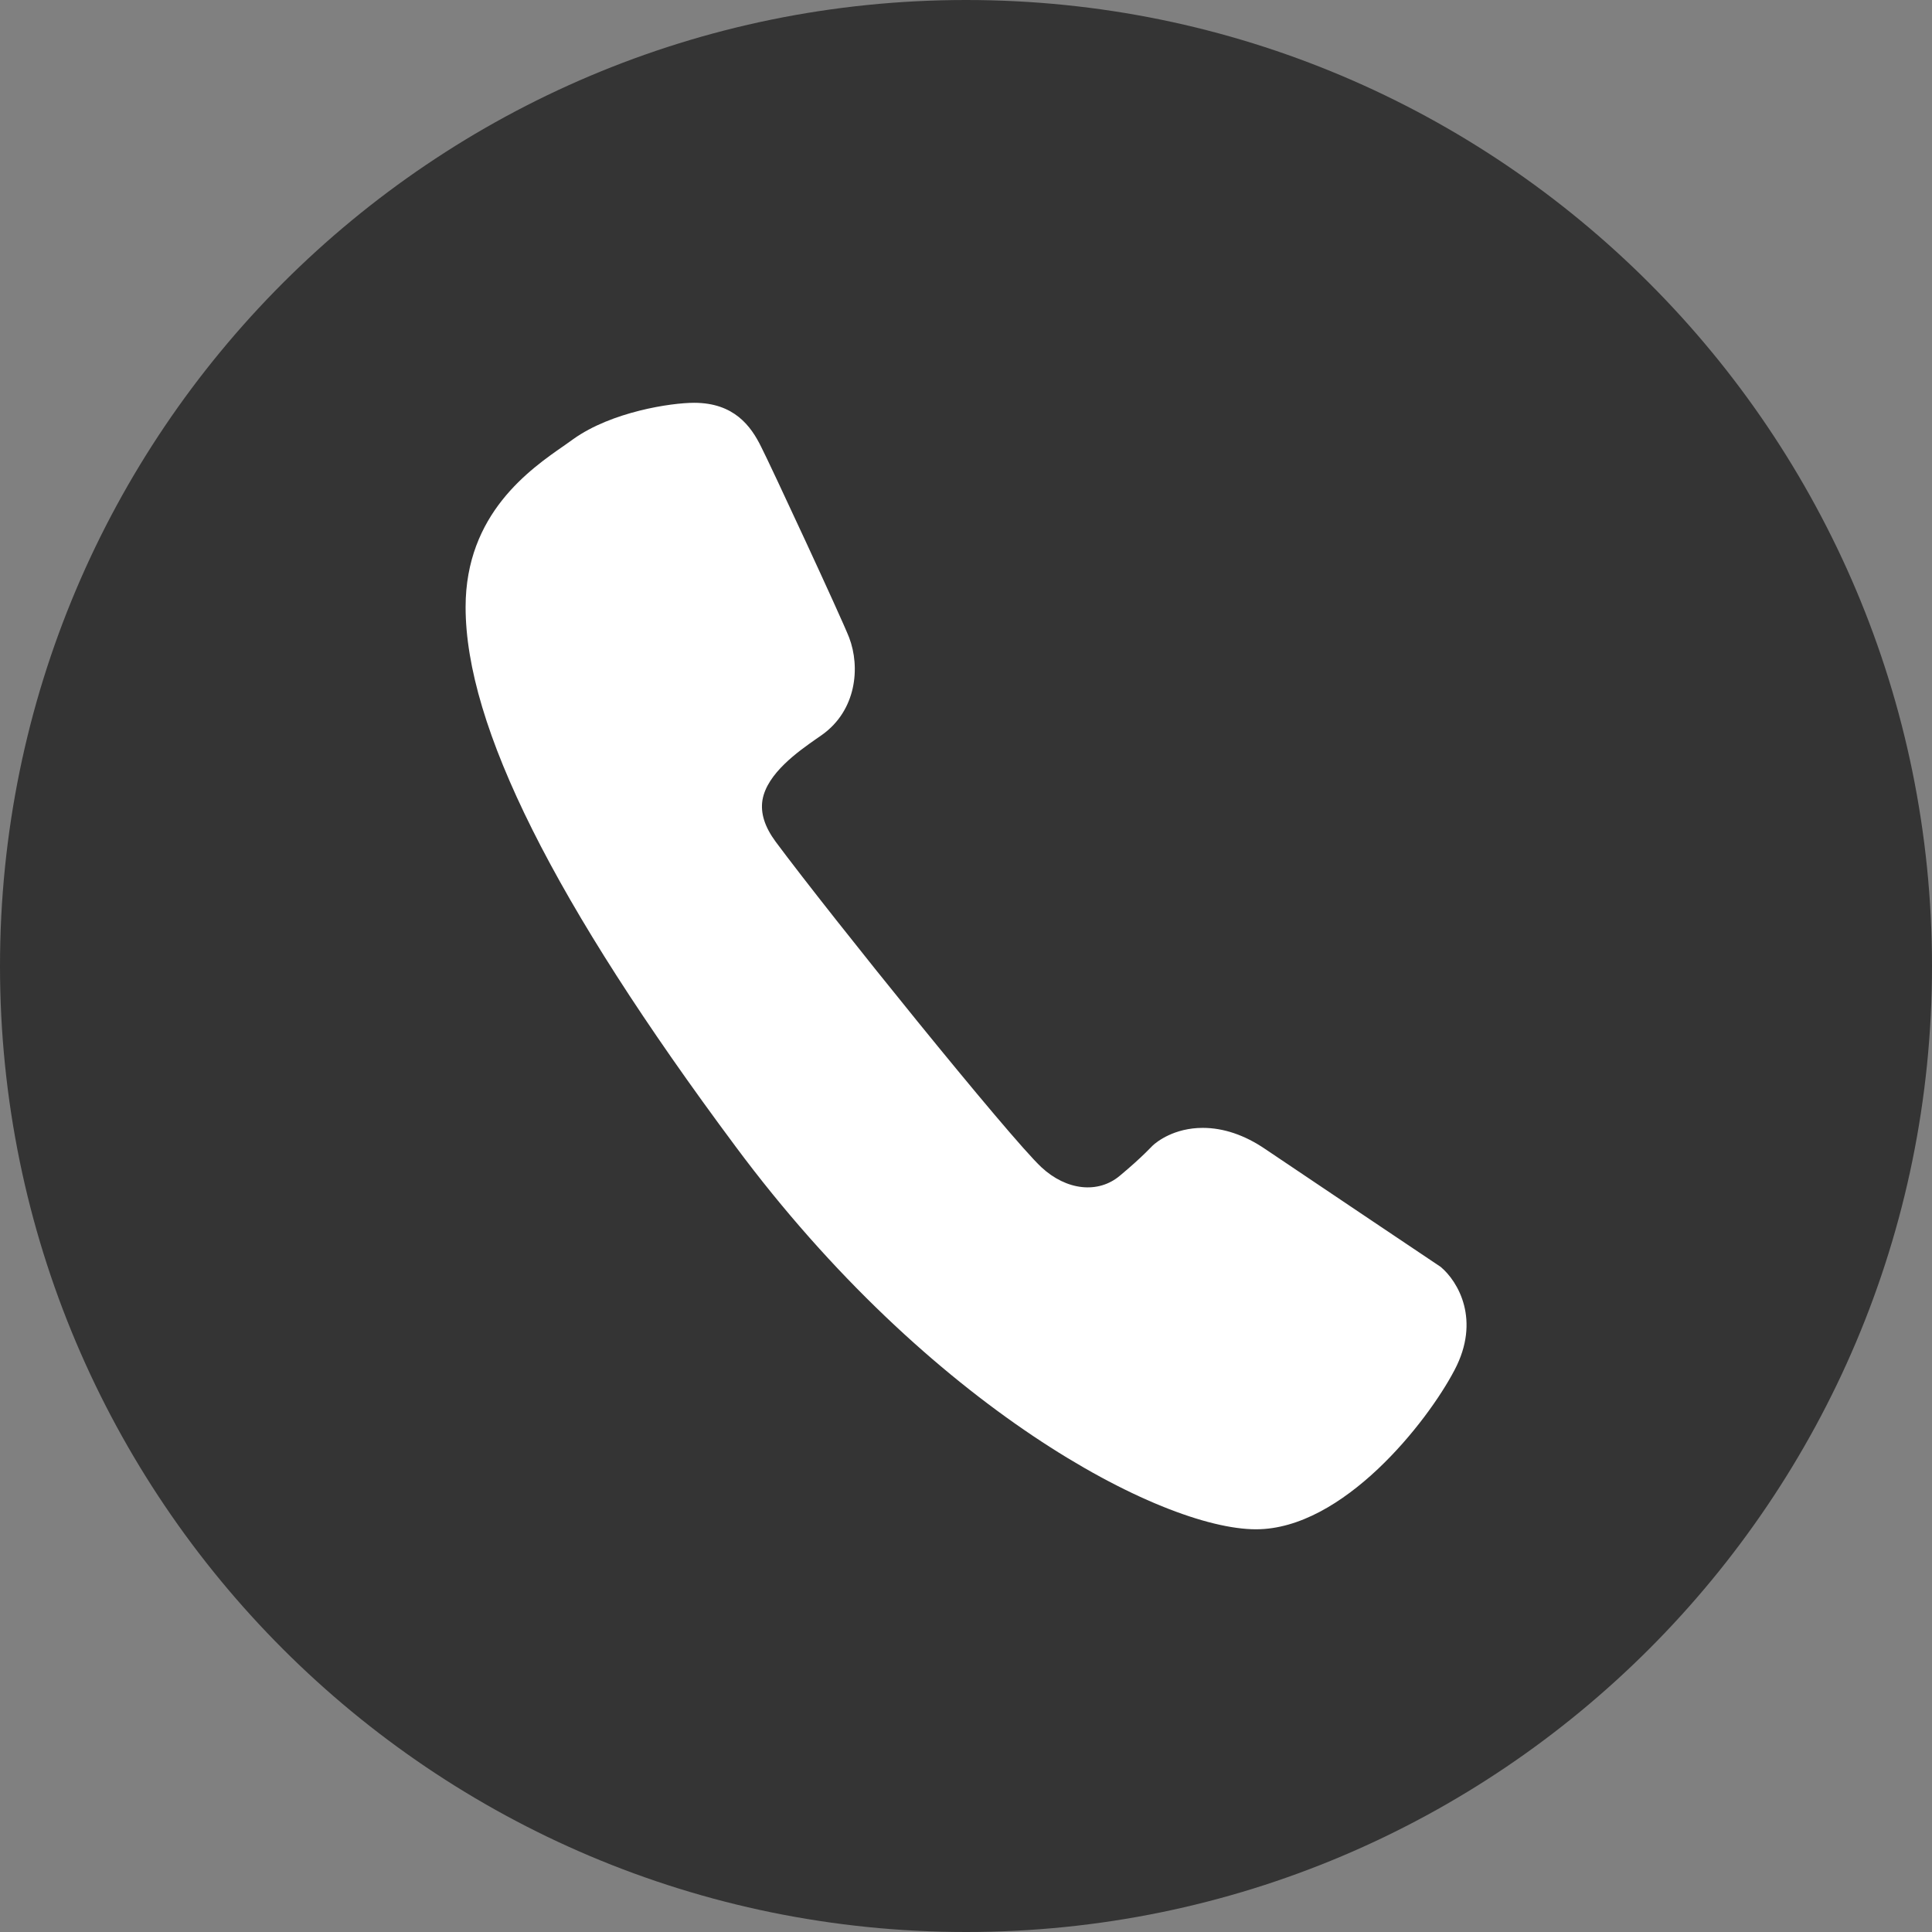
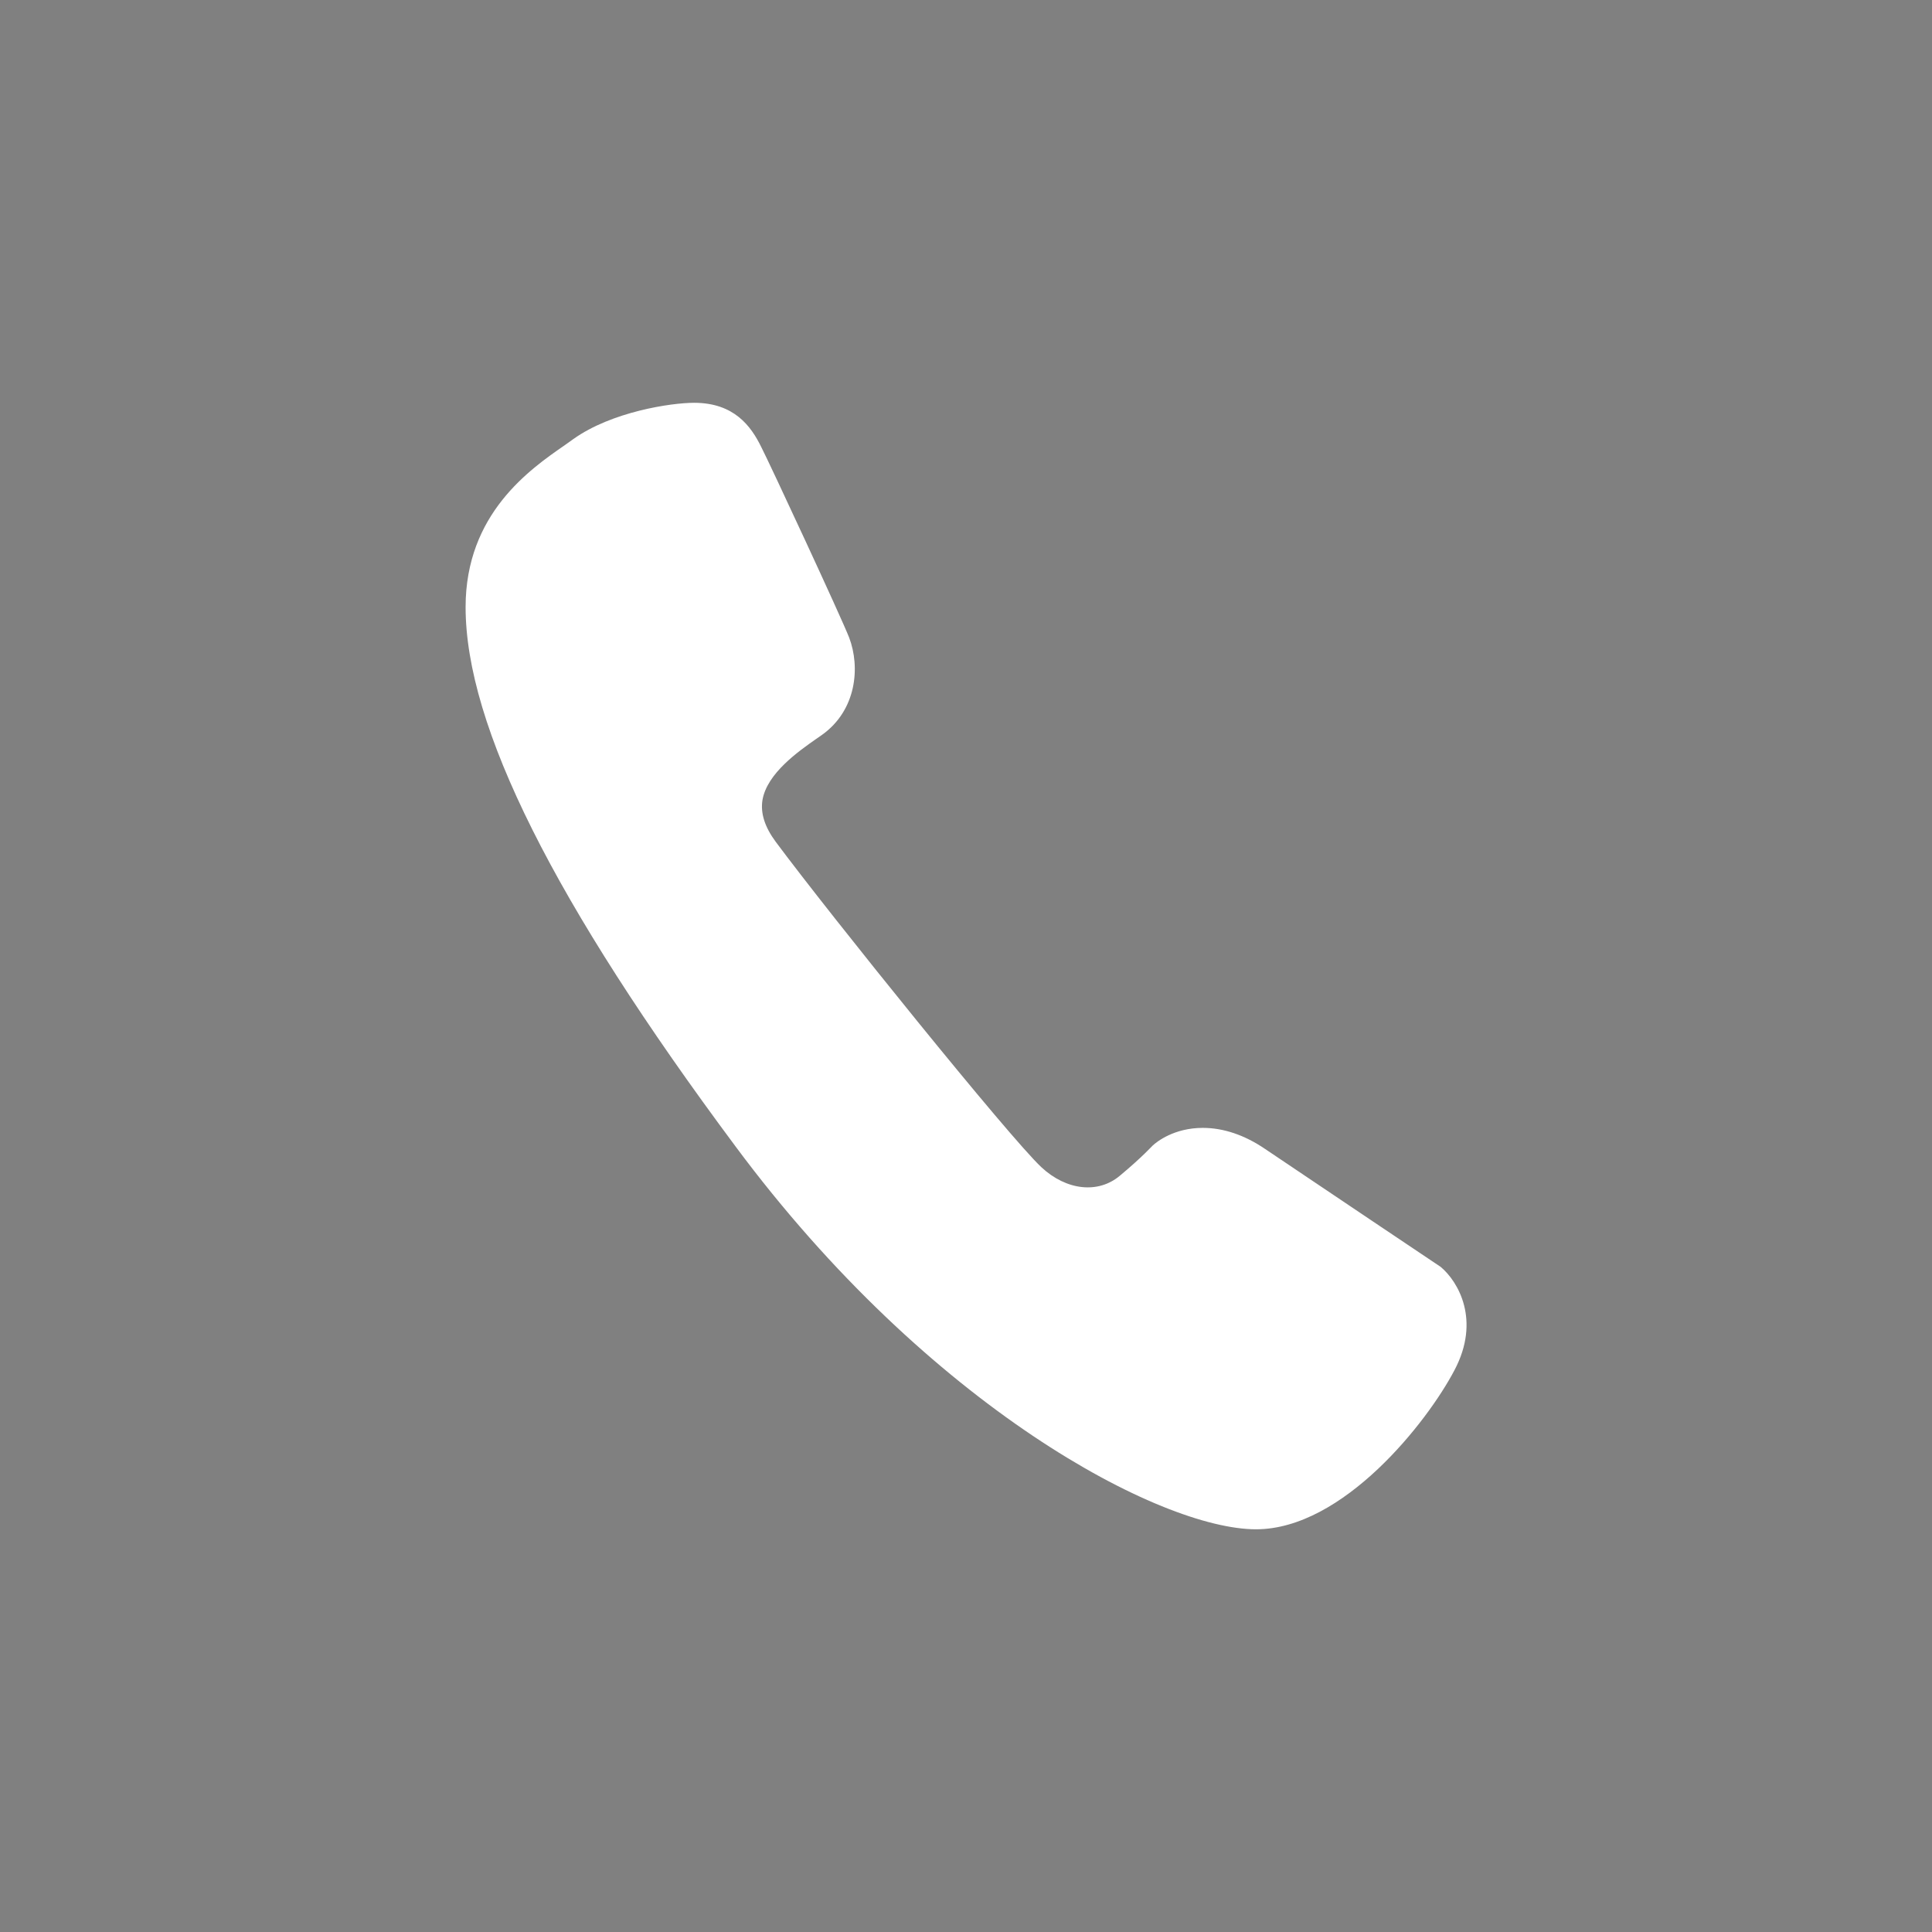
<svg xmlns="http://www.w3.org/2000/svg" version="1.1" id="Layer_1" x="0px" y="0px" width="58.338px" height="58.338px" viewBox="0 0 58.338 58.338" enable-background="new 0 0 58.338 58.338" xml:space="preserve">
  <rect x="0" y="0" width="58.338" height="58.338" fill="#808080" stroke="none" />
-   <path fill="#343434" d="M29.172,0c16.106,0,29.166,13.058,29.166,29.172c0,16.106-13.06,29.166-29.166,29.166  C13.059,58.338,0,45.278,0,29.172C0,13.058,13.059,0,29.172,0z" />
  <path fill="#FFFFFF" d="M43.503,38.255c0,0-3.67-2.46-5.299-3.559c-0.622-0.424-1.262-0.639-1.885-0.639  c-0.864,0-1.391,0.418-1.516,0.537c-0.006,0-0.306,0.34-0.984,0.904c-0.654,0.555-1.616,0.453-2.375-0.254  c-0.967-0.905-6.333-7.556-8.02-9.824c-0.334-0.452-0.464-0.865-0.401-1.261c0.136-0.809,1.097-1.478,1.611-1.839l0.187-0.13  c1.041-0.741,1.16-2.042,0.82-2.936c-0.227-0.588-2.393-5.248-2.658-5.763c-0.306-0.621-0.814-1.328-2.024-1.328  c-0.696,0-2.489,0.269-3.648,1.096l-0.254,0.181c-1.046,0.724-2.998,2.07-2.998,4.892c0,3.586,2.664,8.915,8.15,16.284  c5.859,7.89,12.844,11.562,15.717,11.562c2.631,0,5.176-3.242,5.995-4.809C44.714,39.866,44.035,38.701,43.503,38.255z" />
</svg>